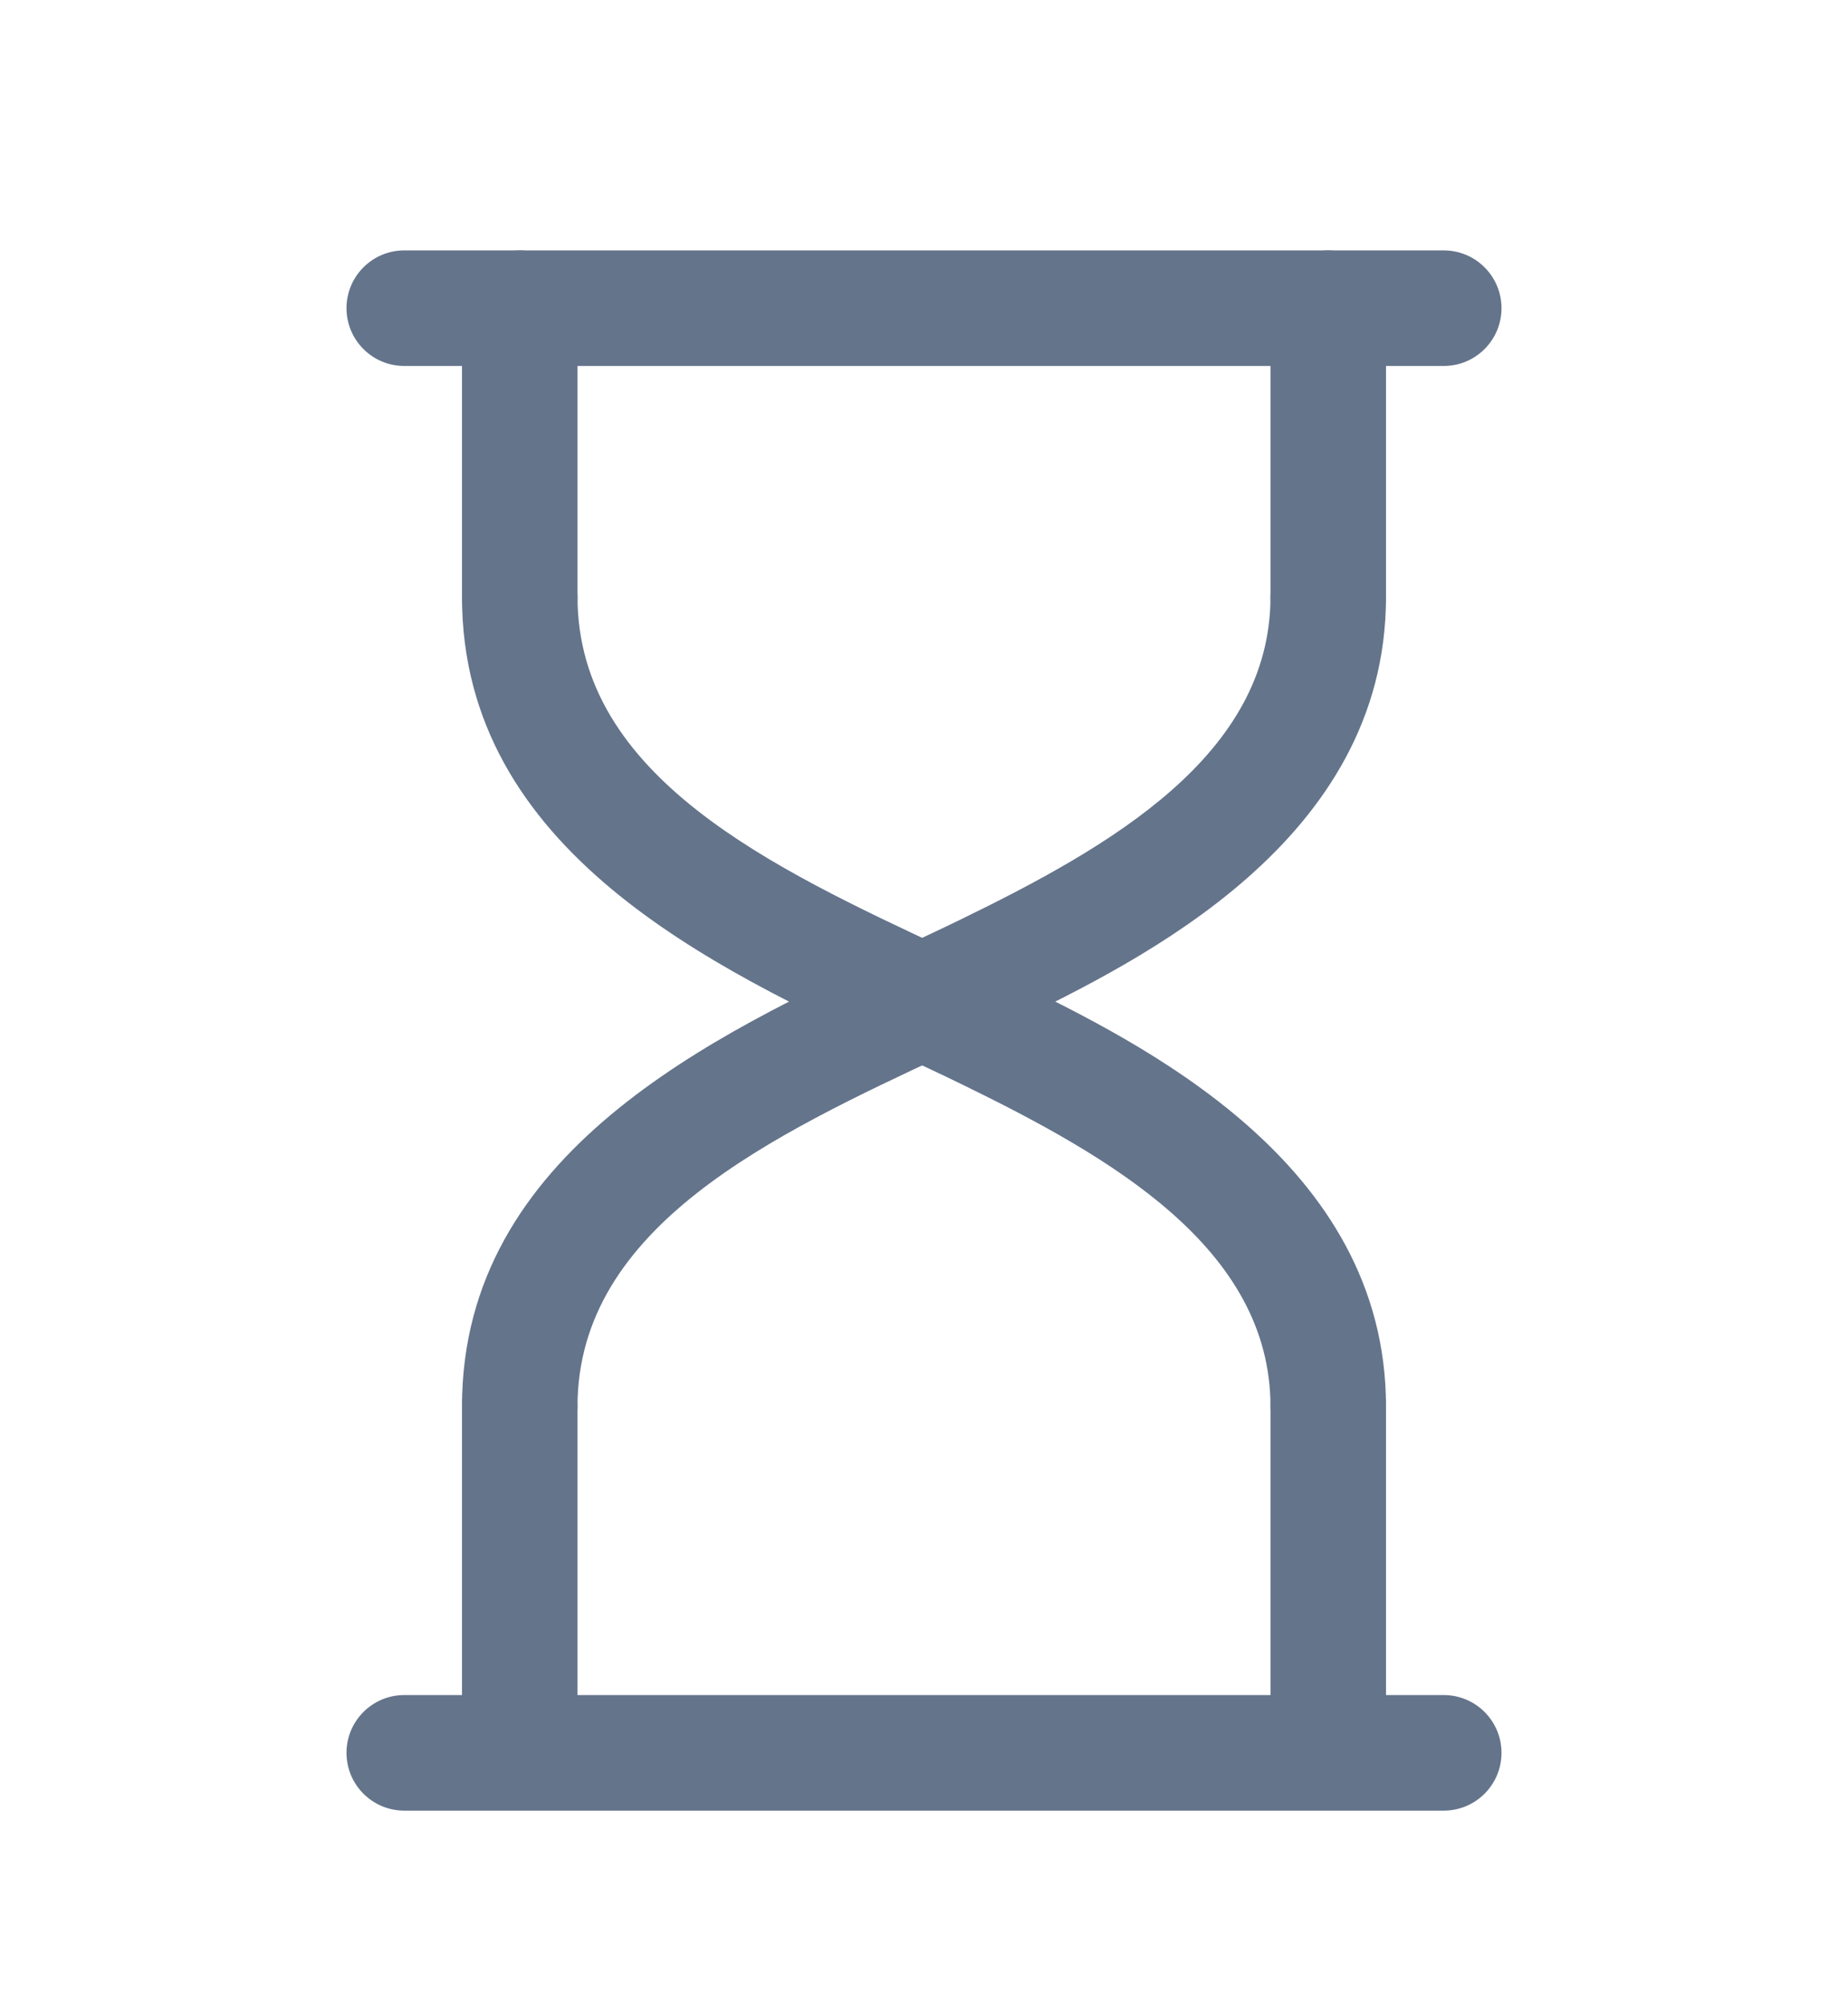
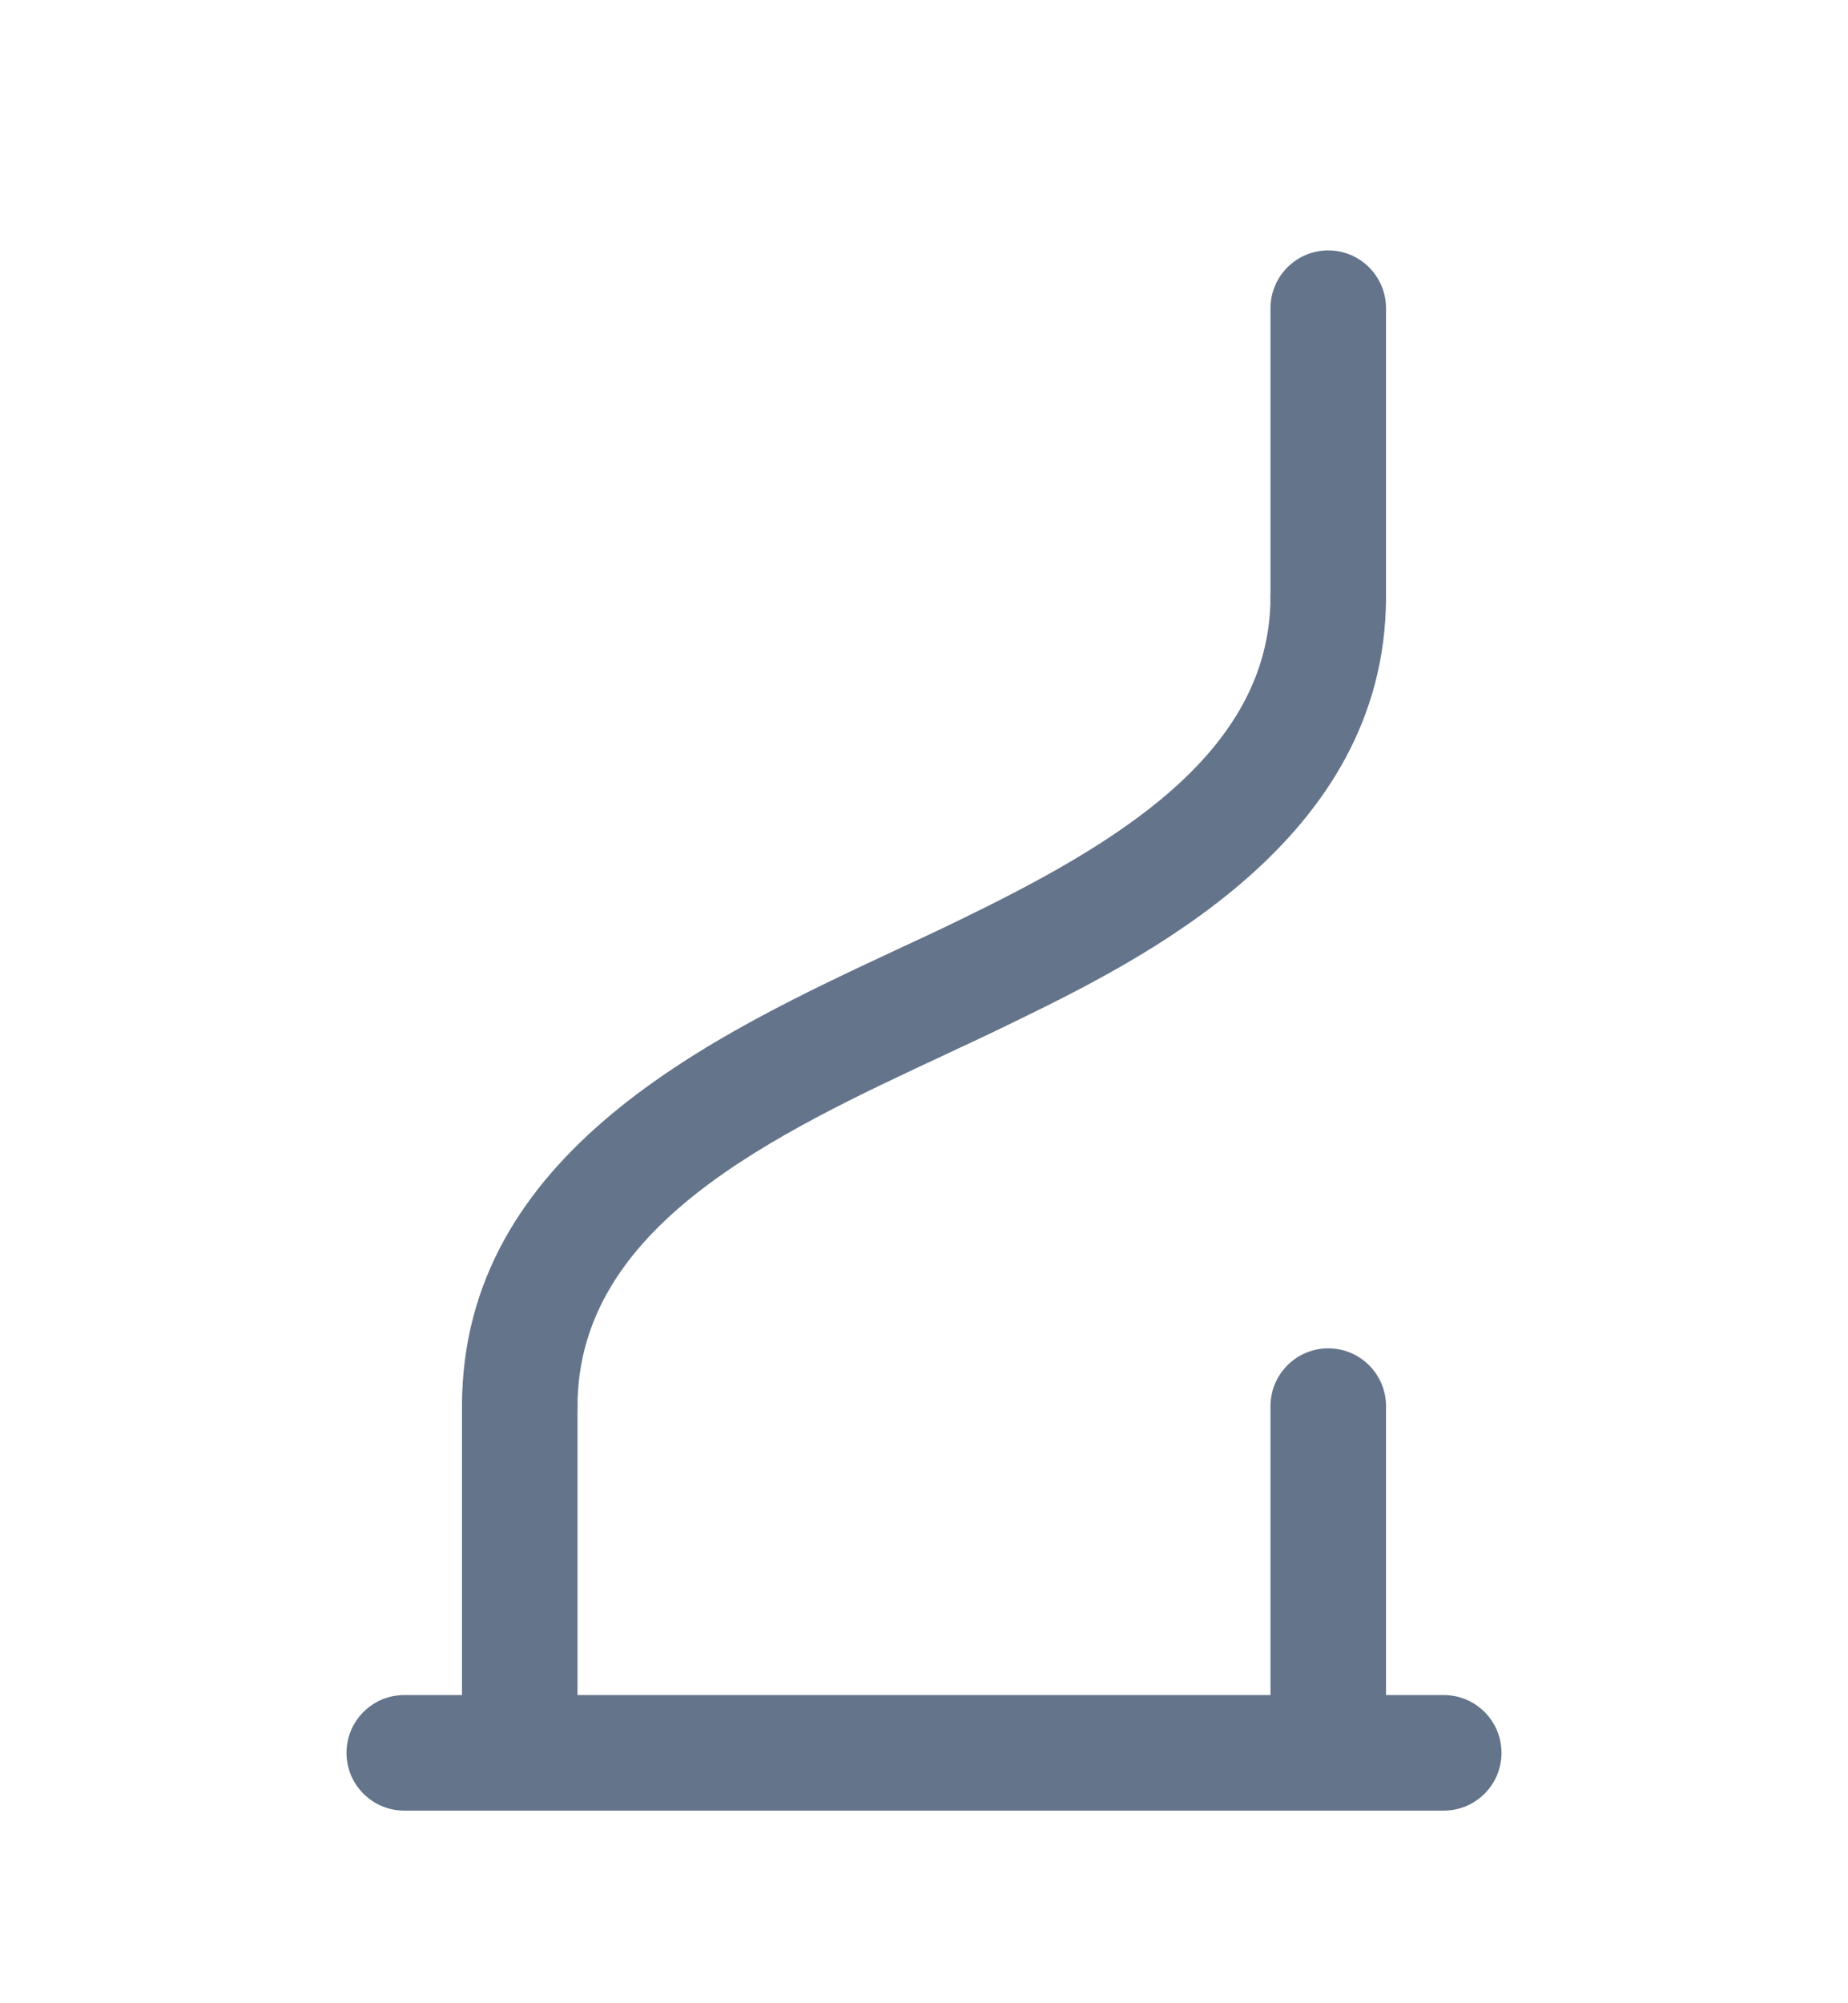
<svg xmlns="http://www.w3.org/2000/svg" width="12" height="13" viewBox="0 0 12 13" fill="none">
  <g id="Time">
    <g id="Group">
      <path id="Vector" d="M9.375 11.75H2.625C2.418 11.75 2.25 11.582 2.25 11.375C2.25 11.168 2.418 11 2.625 11H9.375C9.582 11 9.75 11.168 9.75 11.375C9.75 11.582 9.582 11.75 9.375 11.75Z" fill="#64748B" />
    </g>
    <g id="Group_2">
-       <path id="Vector_2" d="M8.625 9.5C8.418 9.5 8.25 9.332 8.25 9.126C8.248 8.098 7.21 7.506 6.236 7.032C6.107 6.969 5.969 6.905 5.827 6.839C4.635 6.283 3.002 5.522 3 3.876C3 3.669 3.167 3.5 3.374 3.5H3.375C3.582 3.5 3.75 3.668 3.75 3.874C3.752 5.044 5.023 5.636 6.144 6.159C6.29 6.227 6.431 6.293 6.565 6.358C7.415 6.772 8.998 7.543 9 9.125C9 9.332 8.833 9.5 8.626 9.5C8.625 9.5 8.625 9.5 8.625 9.5Z" fill="#64748B" />
-     </g>
+       </g>
    <g id="Group_3">
      <path id="Vector_3" d="M3.375 9.5C3.375 9.5 3.375 9.5 3.374 9.5C3.167 9.5 3 9.332 3 9.124C3.002 7.478 4.635 6.717 5.827 6.161C5.969 6.095 6.107 6.031 6.236 5.968C7.21 5.494 8.248 4.902 8.25 3.874C8.25 3.668 8.418 3.5 8.625 3.5H8.626C8.833 3.5 9 3.668 9 3.876C8.998 5.457 7.415 6.228 6.564 6.642C6.431 6.707 6.29 6.773 6.144 6.841C5.023 7.364 3.752 7.956 3.75 9.126C3.75 9.332 3.582 9.5 3.375 9.5Z" fill="#64748B" />
    </g>
    <g id="Group_4">
      <path id="Vector_4" d="M8.625 11.375C8.418 11.375 8.25 11.207 8.25 11V9.125C8.25 8.918 8.418 8.75 8.625 8.75C8.832 8.75 9 8.918 9 9.125V11C9 11.207 8.832 11.375 8.625 11.375Z" fill="#64748B" />
    </g>
    <g id="Group_5">
      <path id="Vector_5" d="M3.375 11.375C3.168 11.375 3 11.207 3 11V9.125C3 8.918 3.168 8.75 3.375 8.75C3.582 8.75 3.75 8.918 3.75 9.125V11C3.75 11.207 3.582 11.375 3.375 11.375Z" fill="#64748B" />
    </g>
    <g id="Group_6">
      <path id="Vector_6" d="M8.625 4.25C8.418 4.25 8.25 4.082 8.25 3.875V2C8.25 1.793 8.418 1.625 8.625 1.625C8.832 1.625 9 1.793 9 2V3.875C9 4.082 8.832 4.25 8.625 4.25Z" fill="#64748B" />
    </g>
    <g id="Group_7">
-       <path id="Vector_7" d="M3.375 4.25C3.168 4.25 3 4.082 3 3.875V2C3 1.793 3.168 1.625 3.375 1.625C3.582 1.625 3.75 1.793 3.75 2V3.875C3.75 4.082 3.582 4.25 3.375 4.25Z" fill="#64748B" />
-     </g>
+       </g>
    <g id="Group_8">
-       <path id="Vector_8" d="M9.375 2.375H2.625C2.418 2.375 2.25 2.207 2.25 2C2.25 1.793 2.418 1.625 2.625 1.625H9.375C9.582 1.625 9.75 1.793 9.75 2C9.75 2.207 9.582 2.375 9.375 2.375Z" fill="#64748B" />
-     </g>
+       </g>
  </g>
</svg>